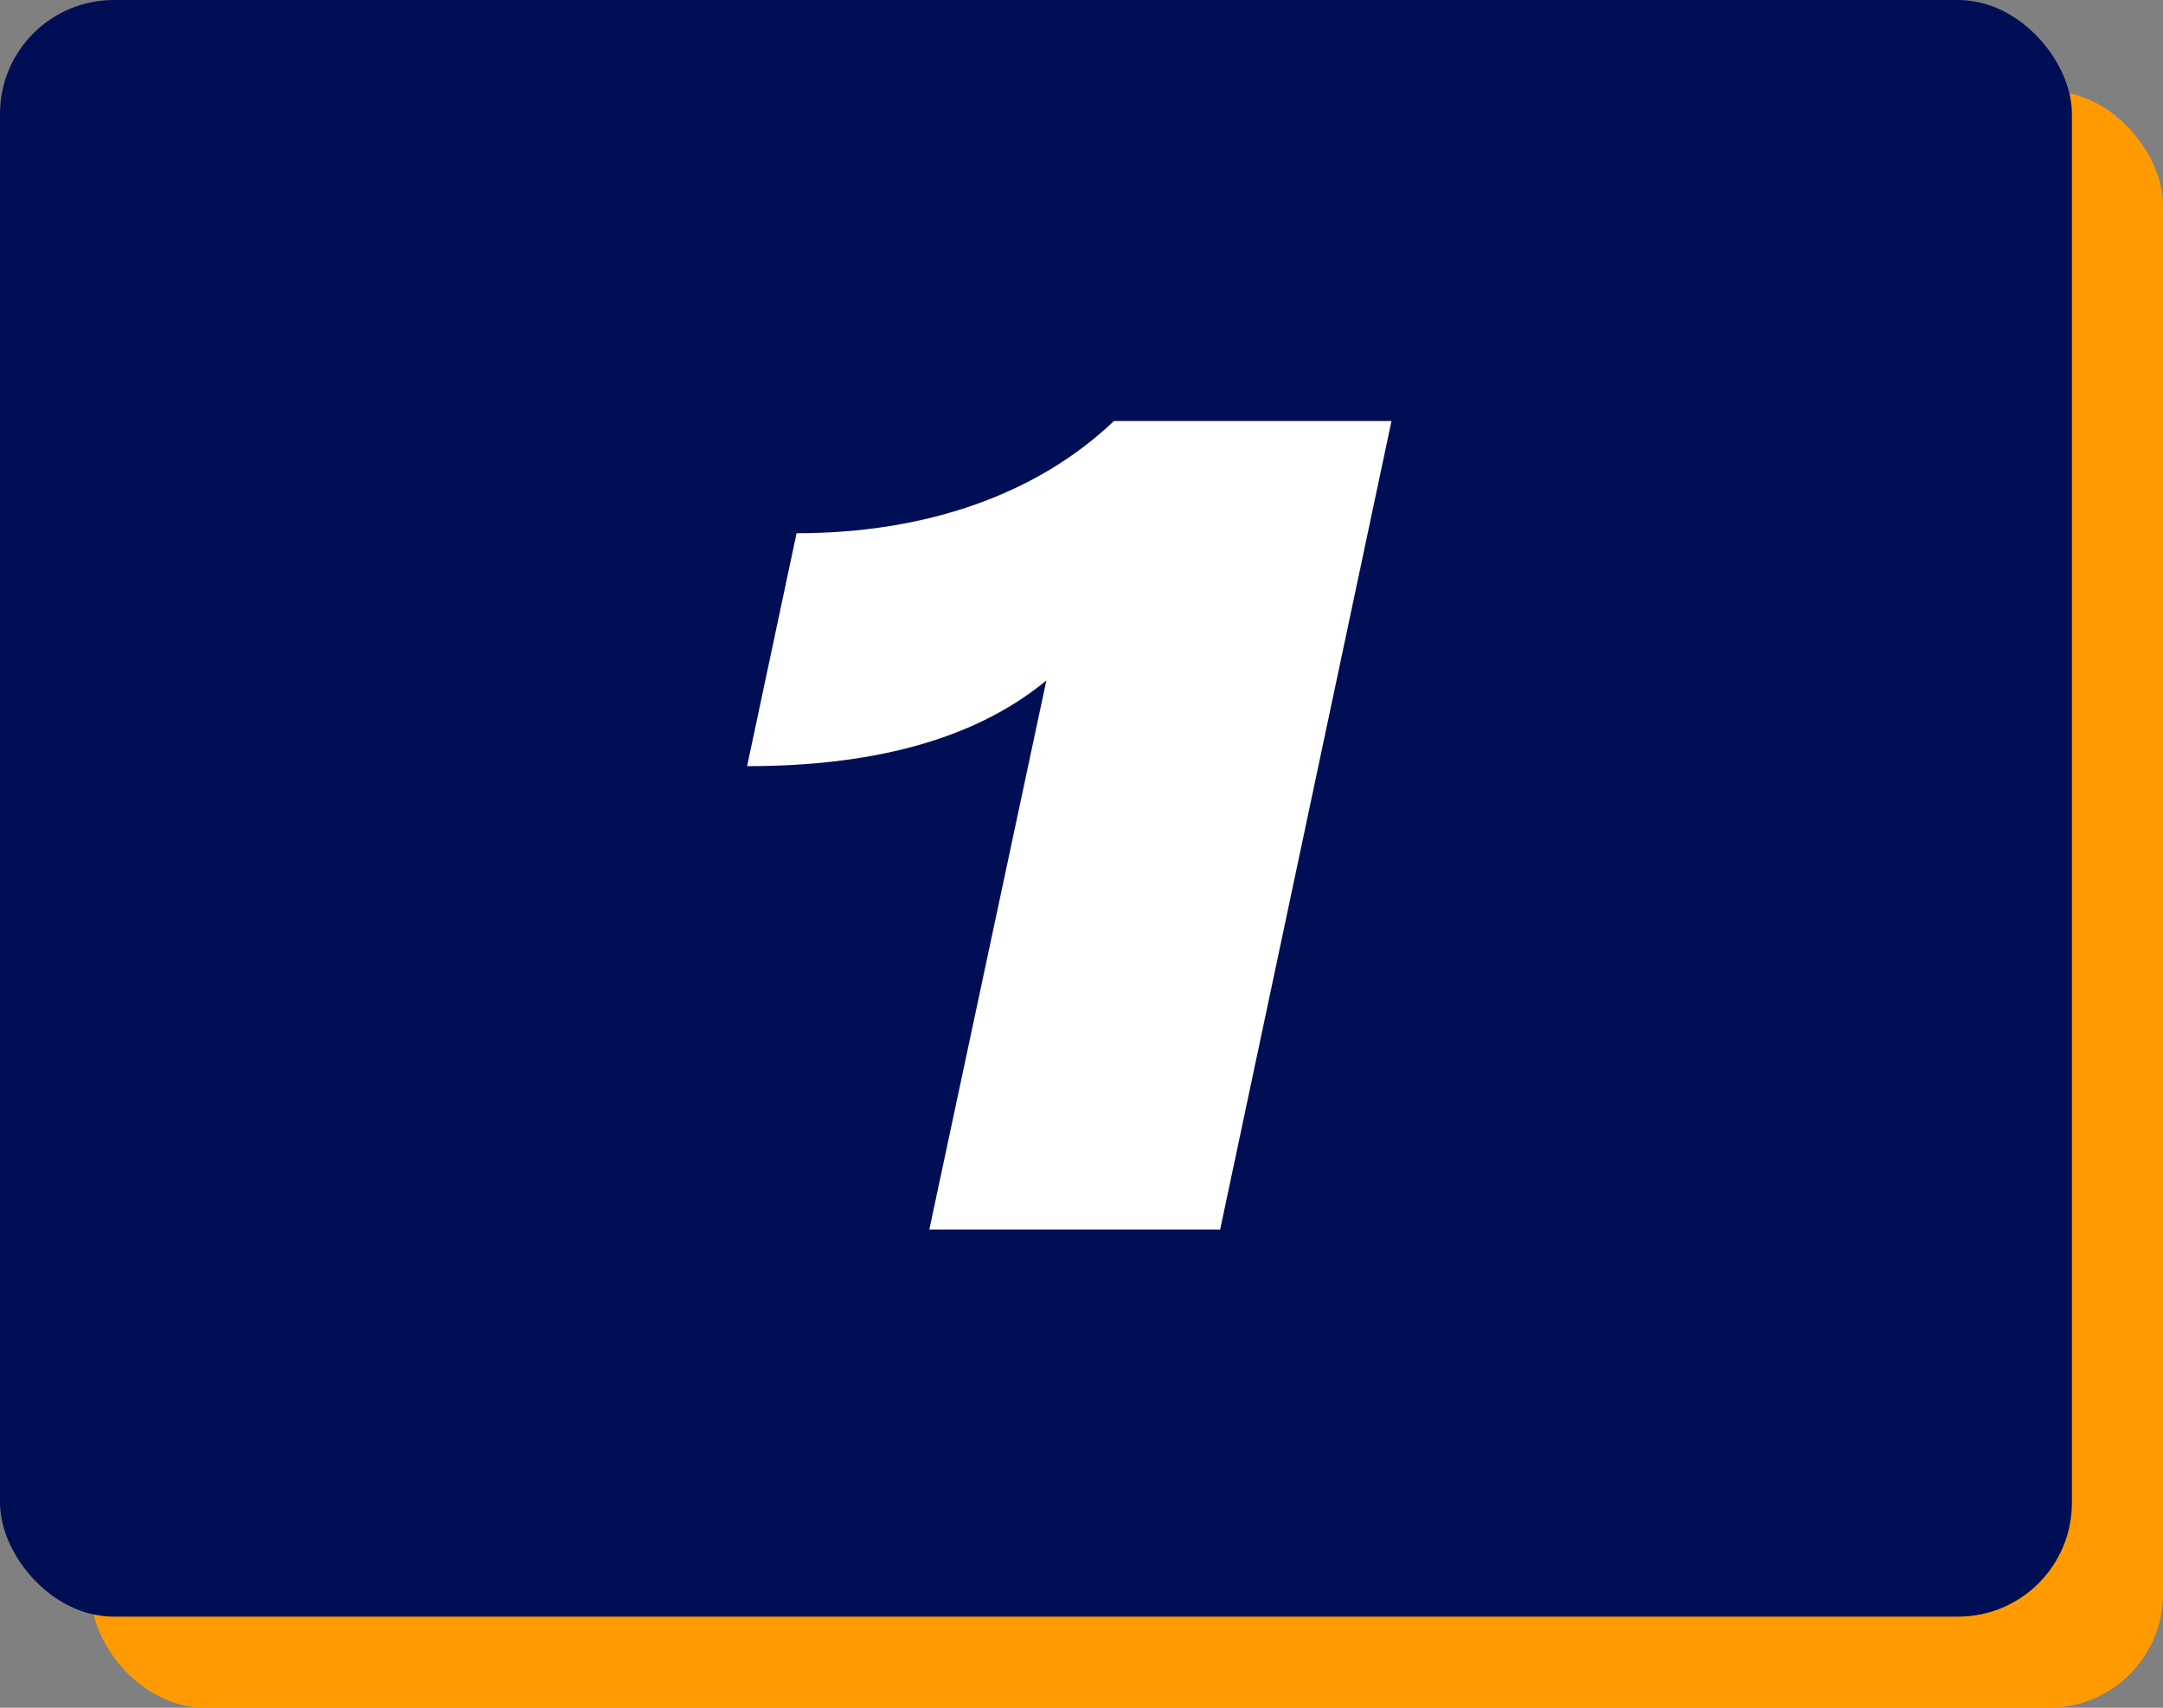
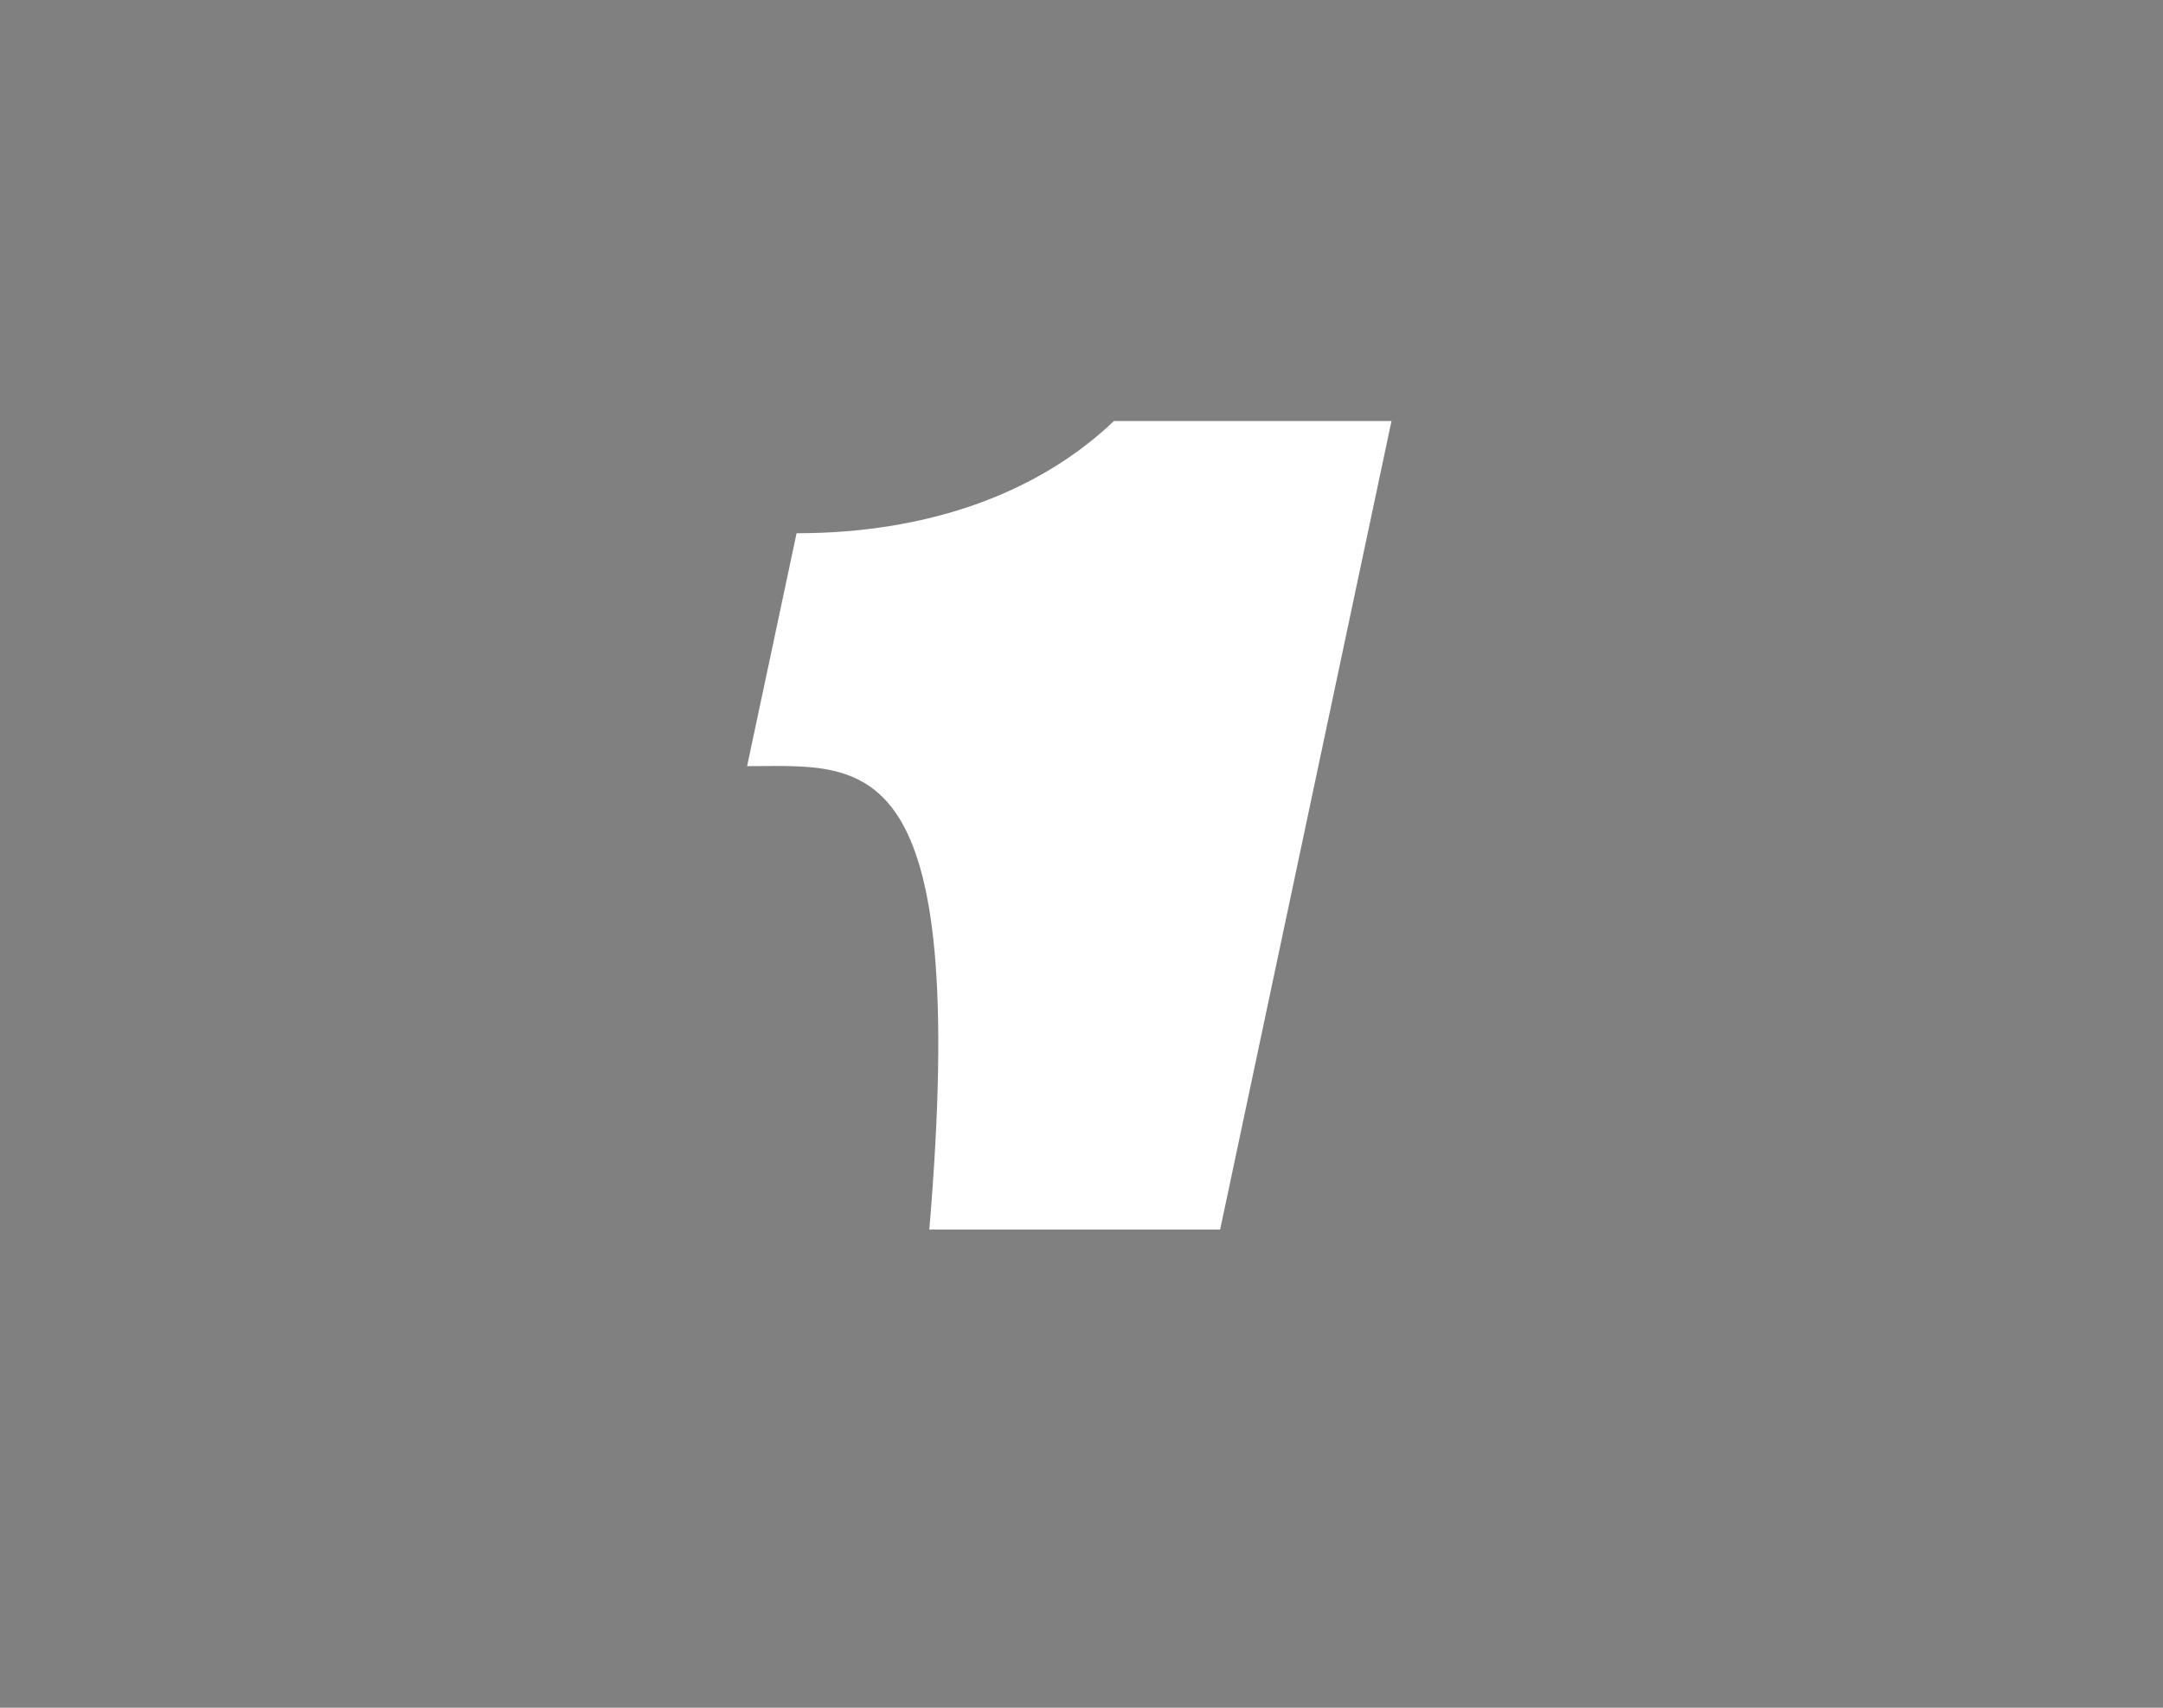
<svg xmlns="http://www.w3.org/2000/svg" width="95" height="75" viewBox="0 0 95 75" fill="none">
  <rect x="0" y="0" width="95" height="75" fill="#808080" stroke="none" />
-   <rect x="4" y="4" width="91" height="71" rx="5" fill="#FF9B00" />
-   <rect width="91" height="71" rx="5" fill="#000F55" />
-   <path d="M32.813 33.648L34.986 23.419C40.657 23.419 45.533 21.723 48.925 18.49H61.115L53.589 54H40.816L45.957 29.885C42.618 32.641 37.954 33.648 32.813 33.648Z" fill="white" />
+   <path d="M32.813 33.648L34.986 23.419C40.657 23.419 45.533 21.723 48.925 18.49H61.115L53.589 54H40.816C42.618 32.641 37.954 33.648 32.813 33.648Z" fill="white" />
</svg>